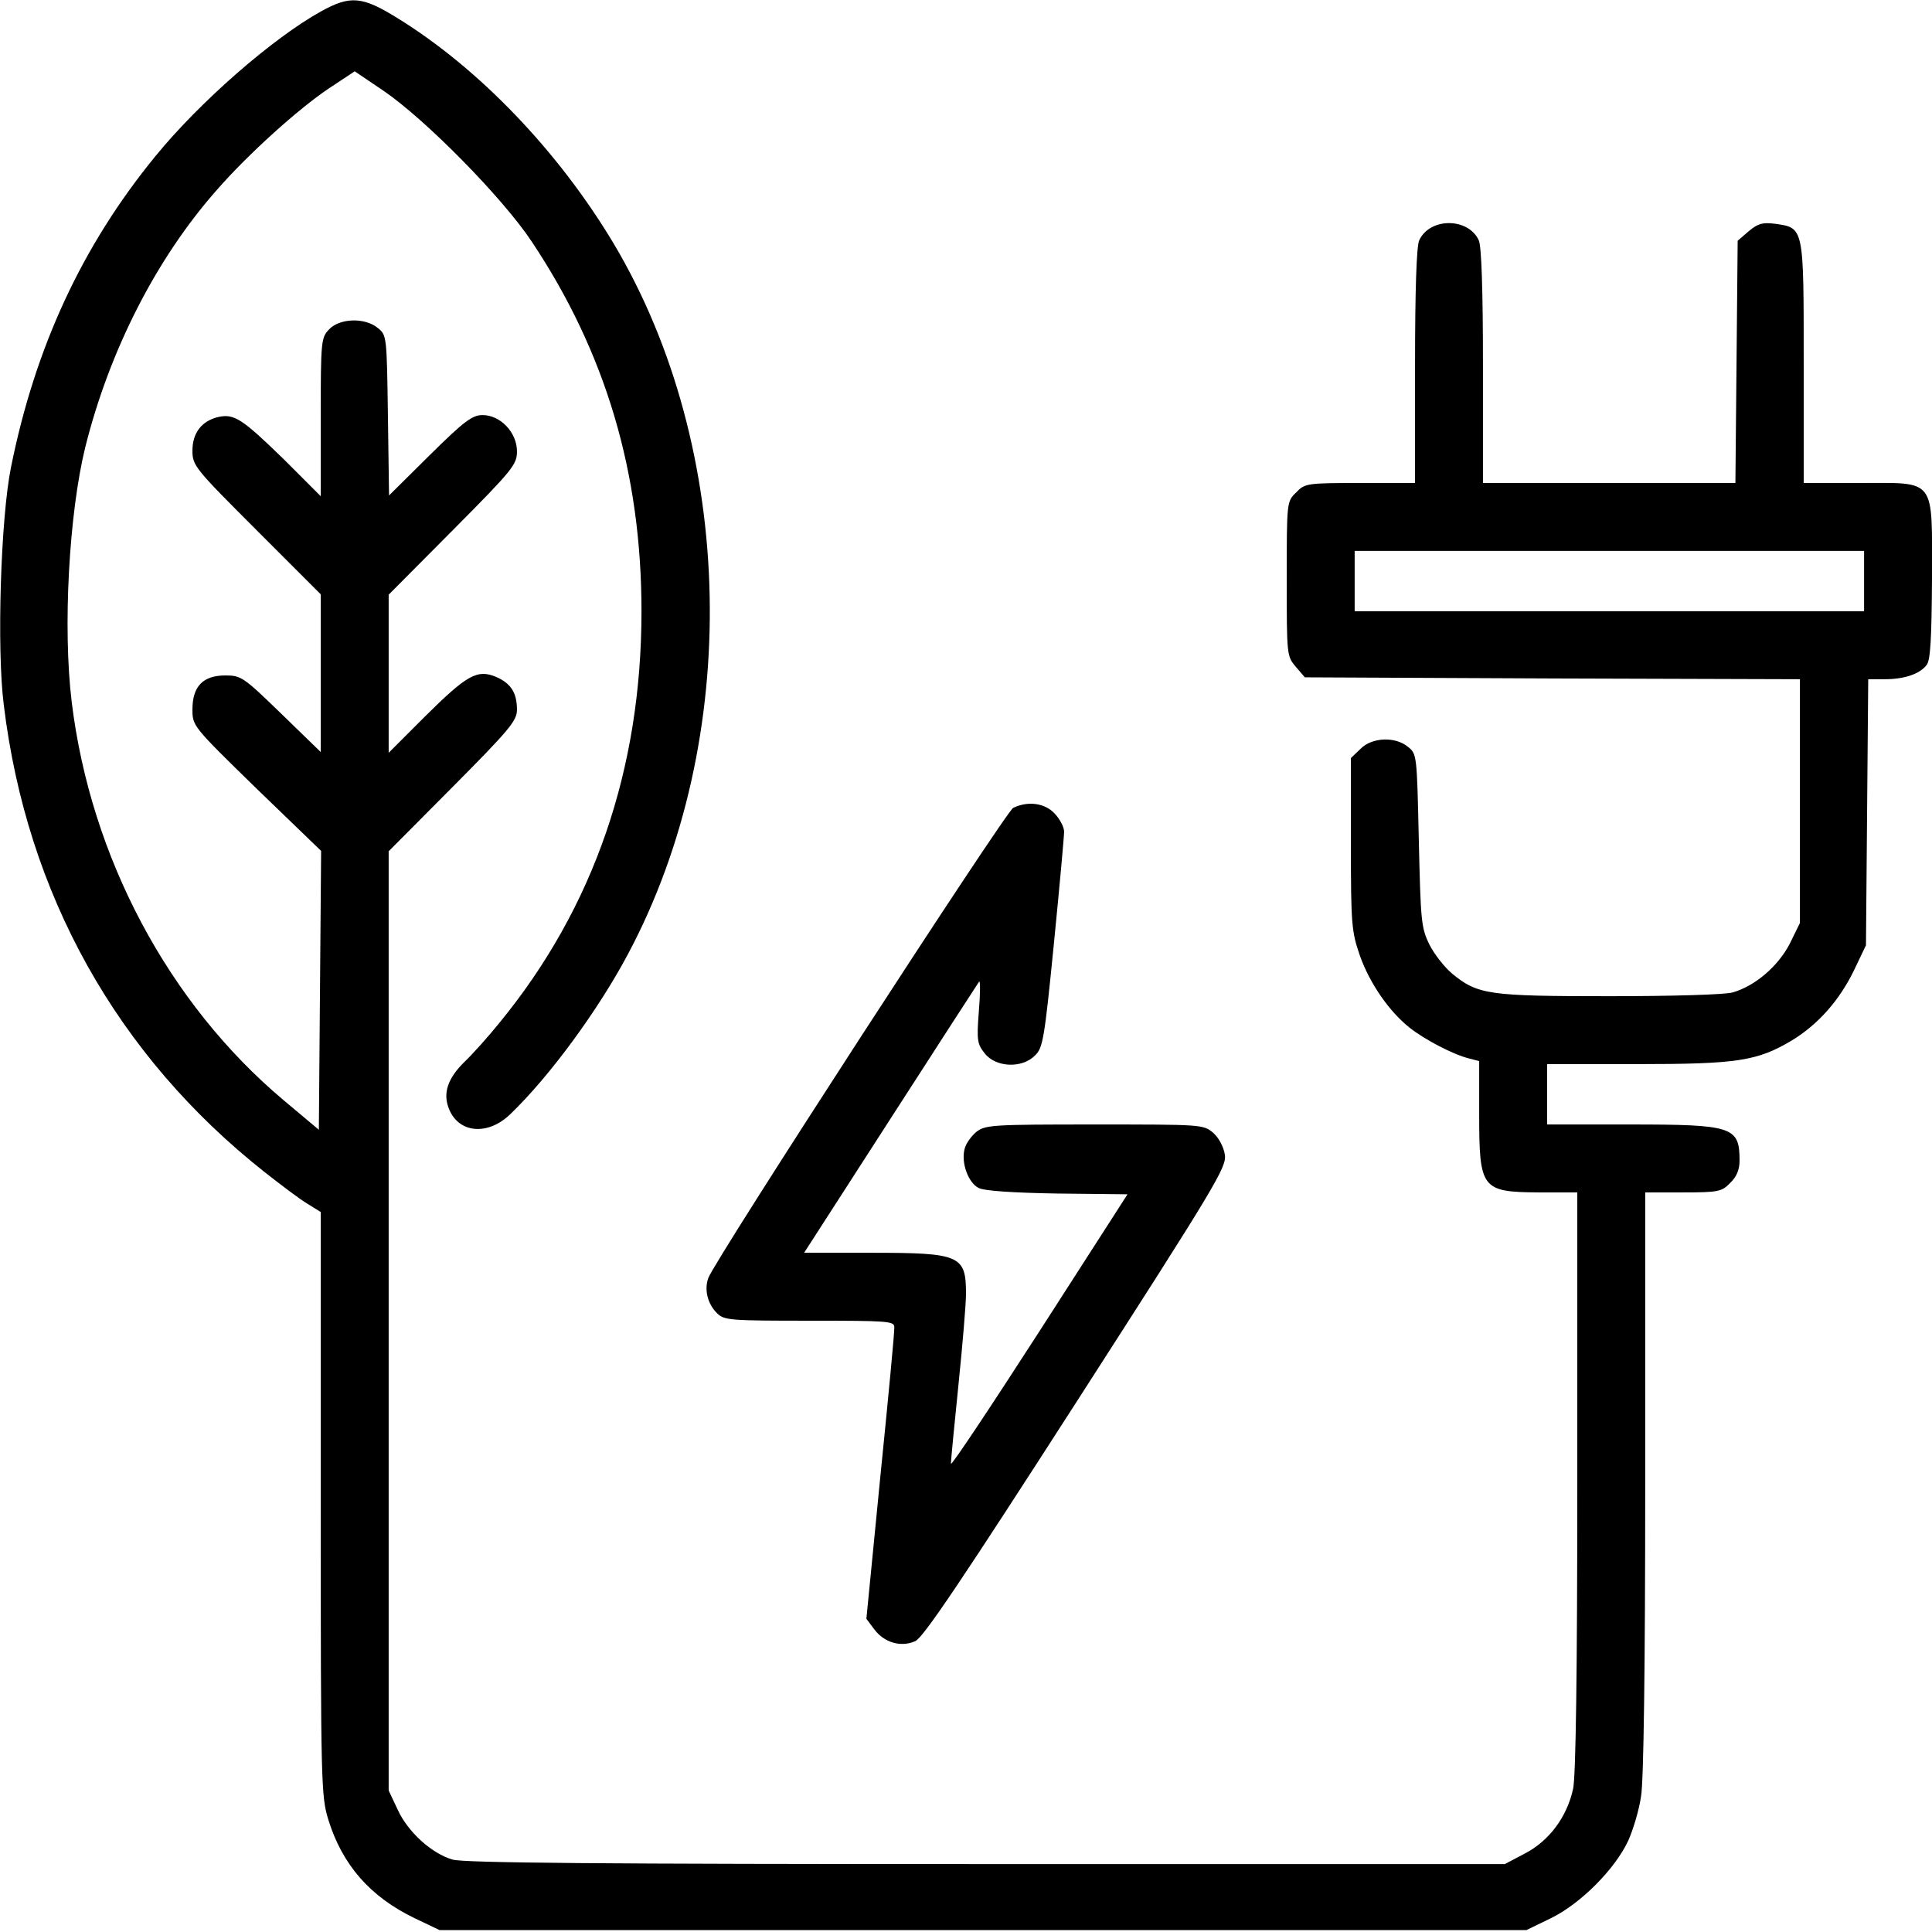
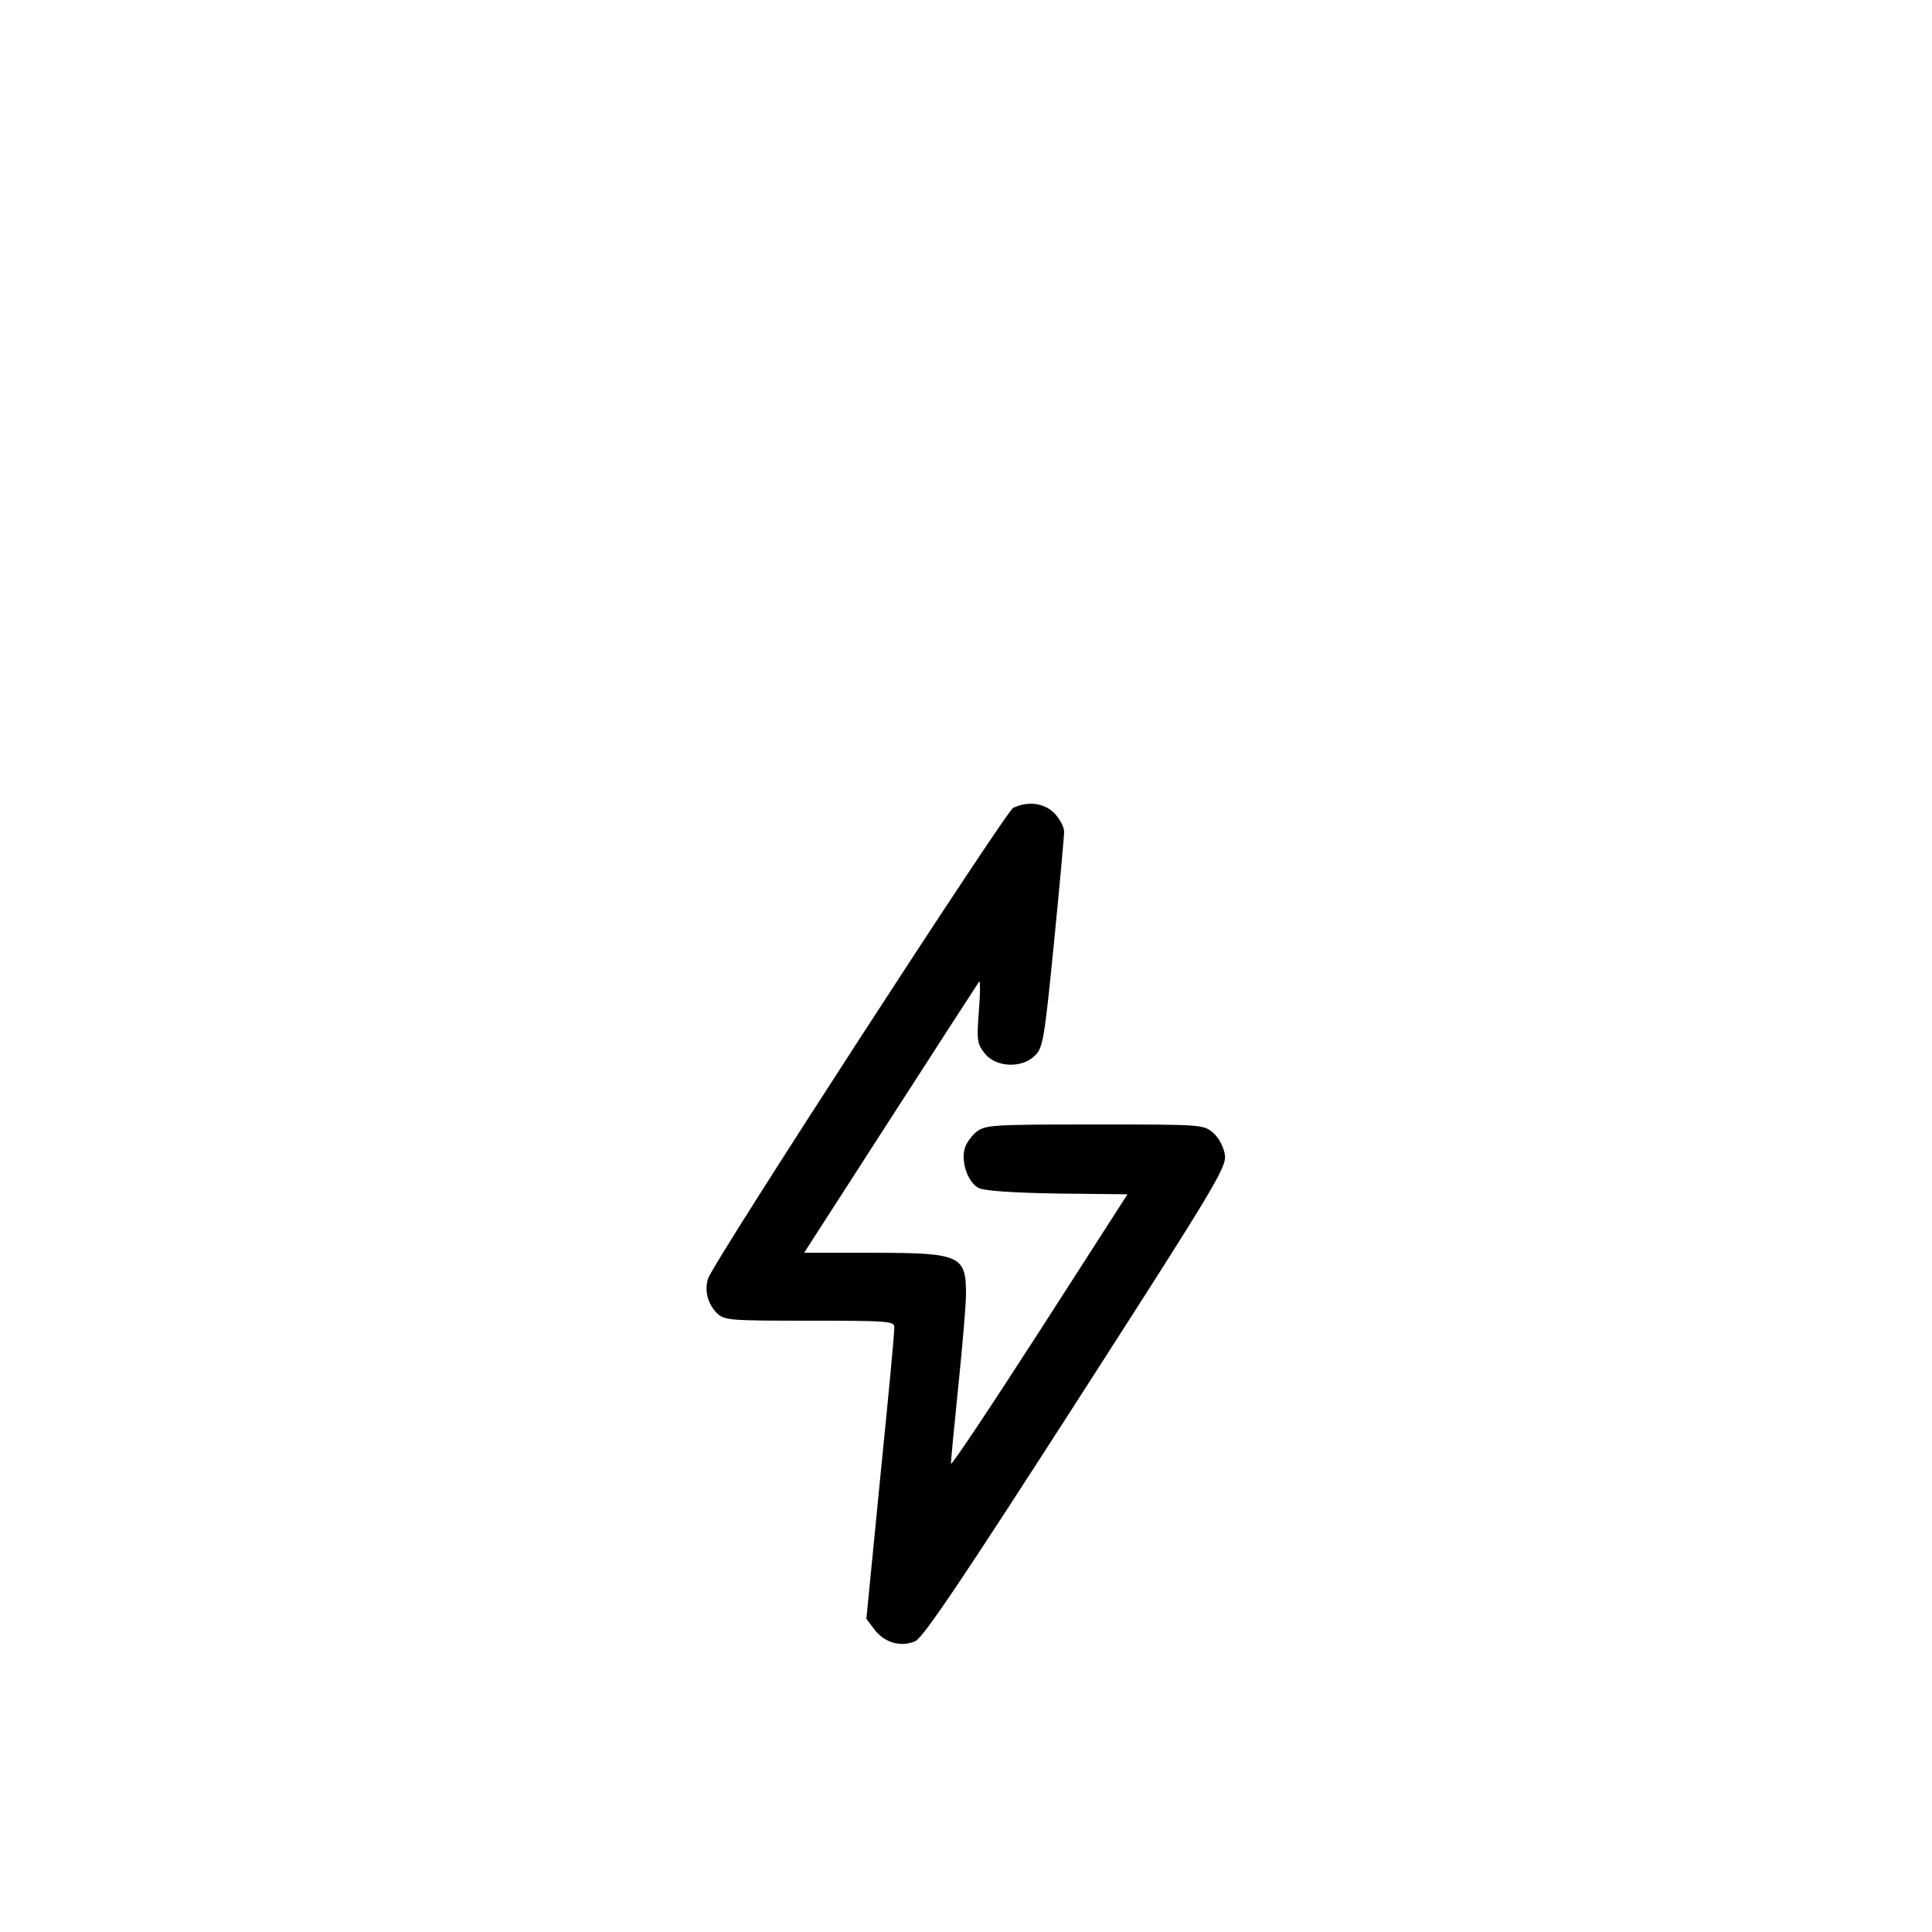
<svg xmlns="http://www.w3.org/2000/svg" width="512pt" height="512pt" viewBox="0 0 512 512" preserveAspectRatio="xMidYMid meet">
  <g transform="translate(0,512) scale(0.1,-0.1)" fill="#000000" stroke="none">
-     <path d="M851 5090 c-128 -71 -322 -240 -440 -385 -193 -236 -318 -505 -382 -824 -27 -134 -38 -480 -19 -629 61 -502 300 -929 691 -1238 42 -33 92 -71 112 -83 l37 -23 0 -773 c0 -742 1 -775 20 -837 37 -120 111 -205 230 -262 l65 -31 1440 0 1440 0 66 32 c79 39 169 130 204 205 13 29 29 82 34 118 7 41 11 347 11 833 l0 767 100 0 c94 0 103 2 125 25 17 16 25 35 25 59 0 90 -17 96 -290 96 l-220 0 0 80 0 80 238 0 c266 0 319 8 411 63 69 42 126 106 165 187 l31 65 3 353 3 352 44 0 c52 0 93 14 111 38 10 13 13 71 14 228 0 271 13 254 -193 254 l-147 0 0 319 c0 361 1 357 -76 368 -33 4 -45 1 -70 -20 l-29 -25 -3 -321 -3 -321 -334 0 -335 0 0 310 c0 205 -4 317 -11 333 -28 61 -130 61 -158 0 -7 -16 -11 -128 -11 -333 l0 -310 -145 0 c-142 0 -147 -1 -170 -25 -25 -24 -25 -25 -25 -229 0 -202 0 -205 24 -233 l24 -28 656 -3 656 -2 0 -323 0 -323 -27 -55 c-31 -60 -92 -112 -151 -129 -21 -6 -158 -10 -328 -10 -319 0 -348 4 -416 60 -20 17 -47 51 -60 77 -22 45 -23 63 -28 276 -5 226 -5 229 -29 248 -34 28 -96 25 -126 -6 l-25 -24 0 -228 c0 -215 2 -232 24 -296 26 -73 77 -147 131 -190 40 -32 117 -72 158 -82 l27 -7 0 -140 c0 -199 6 -207 158 -208 l102 0 0 -765 c0 -512 -4 -781 -11 -815 -16 -75 -64 -139 -128 -172 l-53 -28 -1375 0 c-1015 0 -1386 3 -1414 12 -55 16 -118 73 -145 132 l-24 51 0 1245 0 1244 170 171 c150 151 170 175 170 204 0 45 -16 70 -55 87 -50 21 -77 6 -188 -104 l-97 -97 0 210 0 209 170 171 c160 161 170 174 170 209 0 50 -44 96 -91 96 -27 0 -48 -15 -140 -106 l-108 -107 -3 213 c-3 209 -3 212 -27 231 -34 28 -101 26 -129 -4 -21 -22 -22 -31 -22 -232 l0 -210 -97 97 c-111 108 -132 122 -174 113 -44 -10 -69 -42 -69 -89 0 -40 6 -47 170 -211 l170 -170 0 -209 0 -209 -104 101 c-101 98 -107 102 -149 102 -59 0 -87 -29 -87 -90 0 -44 1 -45 170 -210 l171 -165 -3 -369 -3 -370 -93 78 c-306 257 -512 645 -562 1056 -24 197 -7 500 36 675 64 256 188 500 349 682 81 93 216 215 297 269 l68 45 77 -52 c111 -76 315 -283 392 -399 196 -294 291 -613 291 -980 0 -418 -126 -785 -376 -1090 -29 -36 -71 -83 -93 -104 -45 -44 -58 -84 -41 -125 26 -65 104 -71 163 -13 104 100 233 276 312 425 302 568 286 1337 -39 1882 -146 244 -356 463 -571 596 -95 59 -126 62 -204 19z m4089 -1510 l0 -80 -675 0 -675 0 0 80 0 80 675 0 675 0 0 -80z" />
    <path d="M2685 2979 c-20 -10 -792 -1200 -808 -1246 -11 -31 -2 -68 23 -93 19 -19 34 -20 245 -20 207 0 225 -1 225 -17 1 -10 -16 -188 -37 -396 l-37 -377 21 -28 c27 -36 72 -48 109 -31 22 11 126 166 427 634 371 577 398 622 393 655 -3 20 -16 45 -31 58 -26 22 -30 22 -314 22 -272 0 -290 -1 -314 -20 -13 -11 -28 -31 -31 -46 -9 -36 10 -88 37 -102 14 -8 92 -13 209 -15 l186 -2 -234 -364 c-129 -200 -234 -358 -234 -350 0 8 9 102 20 209 11 107 20 215 20 241 0 102 -15 109 -249 109 l-180 0 230 357 c126 196 232 359 234 362 3 2 3 -33 -1 -80 -6 -77 -4 -86 16 -111 29 -37 99 -40 133 -5 21 20 25 45 50 297 15 151 27 284 27 296 0 12 -11 33 -25 48 -26 28 -71 34 -110 15z" />
  </g>
</svg>